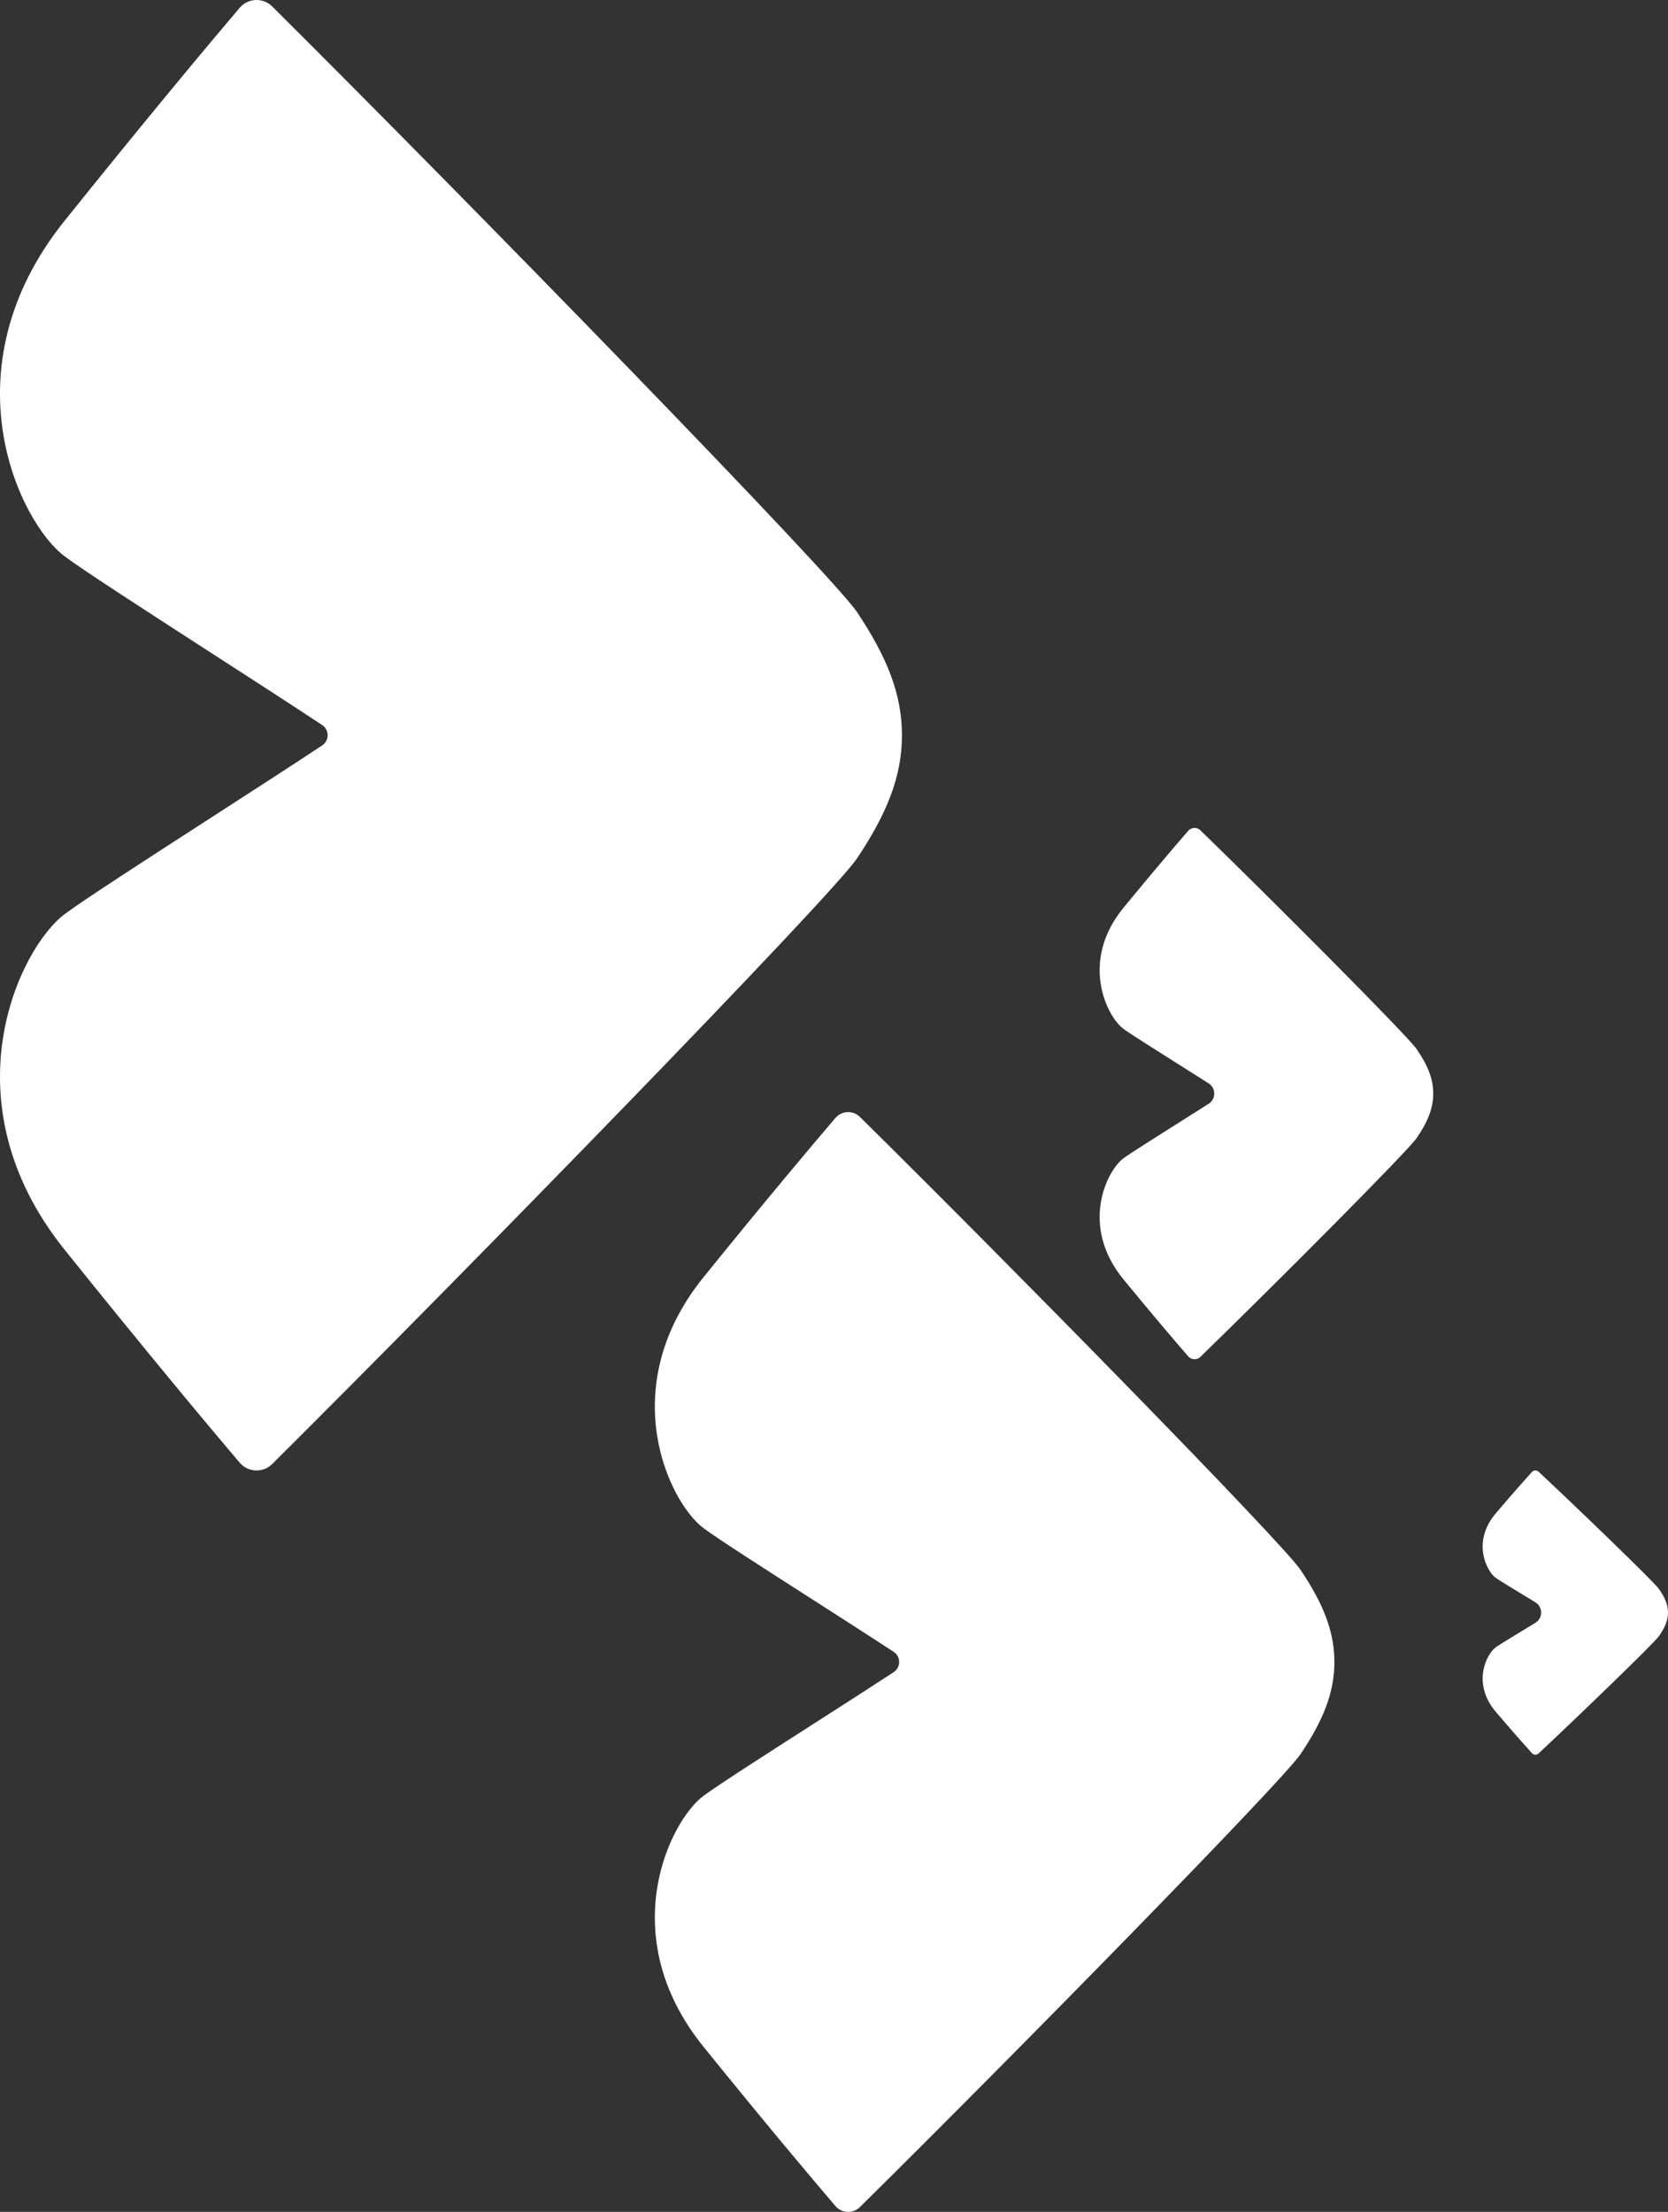
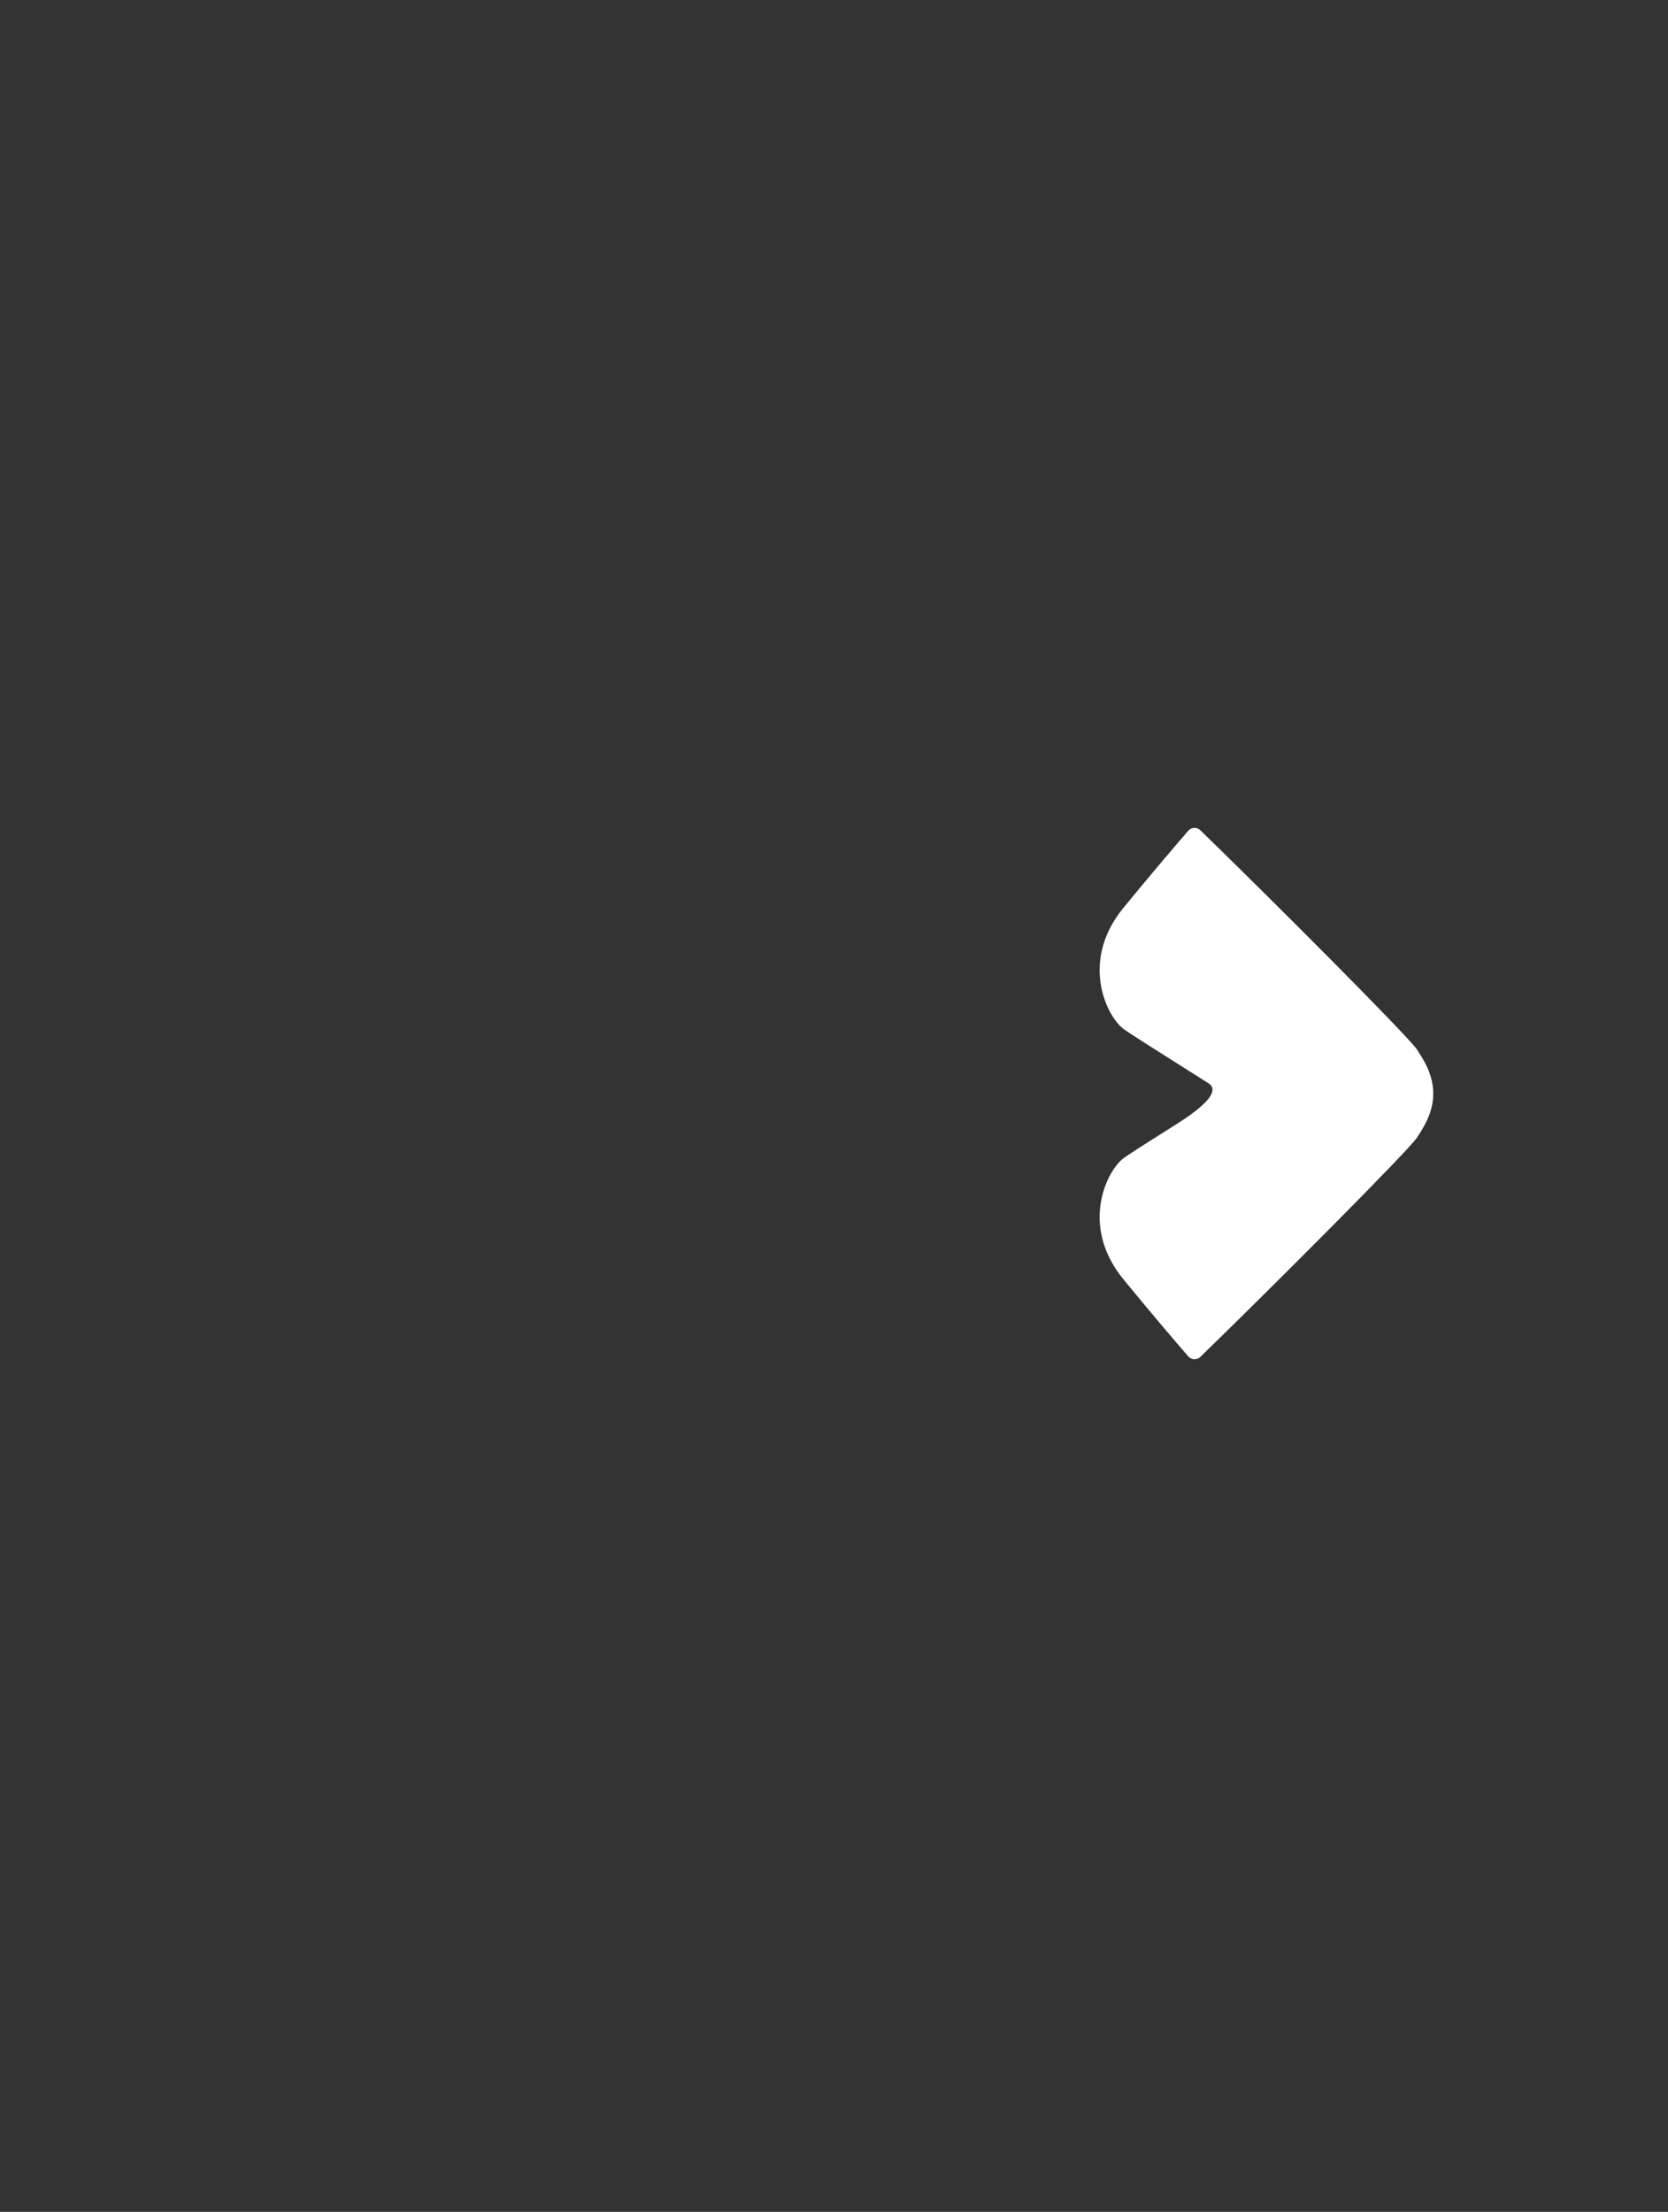
<svg xmlns="http://www.w3.org/2000/svg" width="135" height="179" viewBox="0 0 135 179" fill="none">
  <rect x="0" y="0" width="135" height="179" fill="#333333" stroke="none" />
-   <path d="M65.775 129.45C61.886 126.958 58.102 124.533 56.939 123.669C54.204 121.638 49.645 112.387 56.939 103.361C61.807 97.338 65.639 92.78 67.614 90.474C68.126 89.875 69.04 89.839 69.602 90.393C81.594 102.231 103.727 124.77 105.265 127.054C107.088 129.762 108 132.018 108 134.5C108 136.982 107.088 139.238 105.265 141.946C103.727 144.23 81.594 166.769 69.602 178.607C69.04 179.161 68.126 179.125 67.614 178.526C65.639 176.22 61.807 171.662 56.939 165.639C49.645 156.613 54.204 147.362 56.939 145.331C58.102 144.467 61.886 142.042 65.775 139.55C68.1 138.06 70.462 136.546 72.325 135.327C72.923 134.936 72.923 134.064 72.325 133.673C70.462 132.454 68.1 130.94 65.775 129.45Z" fill="white" />
-   <path d="M95.271 86.06C93.362 84.856 91.505 83.684 90.934 83.267C89.591 82.286 87.353 77.816 90.934 73.456C93.323 70.545 95.205 68.343 96.174 67.229C96.426 66.939 96.874 66.922 97.15 67.19C103.037 72.909 113.902 83.799 114.657 84.902C115.552 86.211 116 87.301 116 88.5C116 89.699 115.552 90.789 114.657 92.098C113.902 93.201 103.037 104.091 97.15 109.81C96.874 110.078 96.426 110.06 96.174 109.771C95.205 108.657 93.323 106.455 90.934 103.544C87.353 99.184 89.591 94.714 90.934 93.733C91.505 93.316 93.362 92.144 95.271 90.94C96.15 90.386 97.039 89.825 97.819 89.327C98.427 88.94 98.427 88.06 97.819 87.673C97.039 87.175 96.15 86.614 95.271 86.06Z" fill="white" />
-   <path d="M123.484 129.195C122.423 128.551 121.392 127.924 121.074 127.701C120.328 127.176 119.085 124.785 121.074 122.453C122.402 120.896 123.447 119.718 123.986 119.122C124.125 118.968 124.375 118.958 124.528 119.102C127.798 122.161 133.835 127.986 134.254 128.576C134.751 129.275 135 129.859 135 130.5C135 131.141 134.751 131.725 134.254 132.424C133.835 133.014 127.798 138.839 124.528 141.898C124.375 142.042 124.125 142.032 123.986 141.878C123.447 141.282 122.402 140.104 121.074 138.547C119.085 136.215 120.328 133.824 121.074 133.299C121.392 133.076 122.423 132.449 123.484 131.805C123.745 131.647 124.008 131.487 124.262 131.332C124.89 130.949 124.89 130.051 124.262 129.668C124.008 129.513 123.745 129.353 123.484 129.195Z" fill="white" />
-   <path d="M16.956 52.748C11.794 49.415 6.772 46.173 5.228 45.018C1.597 42.303 -4.454 29.933 5.228 17.865C11.69 9.811 16.775 3.717 19.396 0.633C20.077 -0.167 21.29 -0.215 22.035 0.526C37.952 16.354 67.328 46.491 69.369 49.544C71.79 53.164 73 56.181 73 59.5C73 62.819 71.79 65.836 69.369 69.456C67.328 72.509 37.952 102.646 22.035 118.474C21.29 119.215 20.077 119.167 19.396 118.367C16.775 115.283 11.69 109.189 5.228 101.135C-4.454 89.067 1.597 76.697 5.228 73.982C6.772 72.827 11.794 69.585 16.956 66.252C20.22 64.145 23.541 62.001 26.073 60.326C26.666 59.934 26.666 59.066 26.073 58.674C23.541 56.999 20.22 54.855 16.956 52.748Z" fill="white" />
+   <path d="M95.271 86.06C93.362 84.856 91.505 83.684 90.934 83.267C89.591 82.286 87.353 77.816 90.934 73.456C93.323 70.545 95.205 68.343 96.174 67.229C96.426 66.939 96.874 66.922 97.15 67.19C103.037 72.909 113.902 83.799 114.657 84.902C115.552 86.211 116 87.301 116 88.5C116 89.699 115.552 90.789 114.657 92.098C113.902 93.201 103.037 104.091 97.15 109.81C96.874 110.078 96.426 110.06 96.174 109.771C95.205 108.657 93.323 106.455 90.934 103.544C87.353 99.184 89.591 94.714 90.934 93.733C91.505 93.316 93.362 92.144 95.271 90.94C98.427 88.94 98.427 88.06 97.819 87.673C97.039 87.175 96.15 86.614 95.271 86.06Z" fill="white" />
</svg>